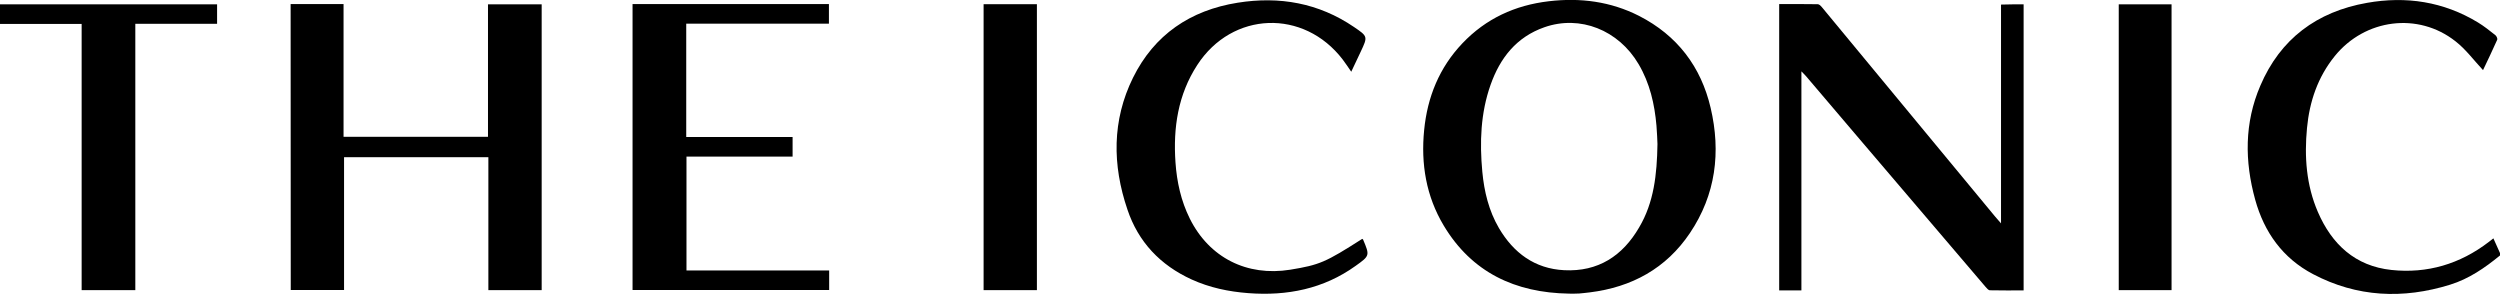
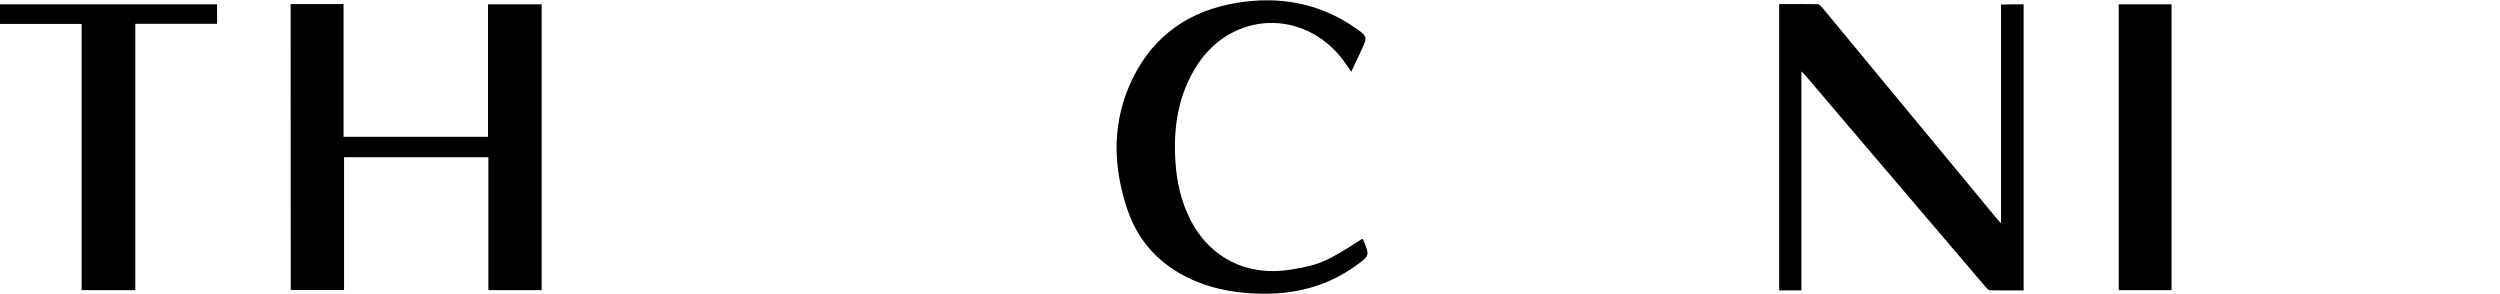
<svg xmlns="http://www.w3.org/2000/svg" fill="none" height="56" viewBox="0 0 476 56" width="476">
  <clipPath id="a">
    <path d="m0 0h476v56h-476z" />
  </clipPath>
  <g clip-path="url(#a)" fill="#000">
-     <path d="m476 48.64c-2.876 2.359-5.918 4.458-9.508 5.567-8.961 2.784-17.731 2.382-26.074-2.005-5.8-3.043-9.318-7.997-11.029-14.177-2.021-7.313-2.068-14.625.974-21.702 3.803-8.917 10.768-14.106 20.323-15.781 7.44-1.321 14.57-.236 21.107 3.727 1.165.708 2.258 1.58 3.328 2.43.214.165.427.637.356.849-.903 2.029-1.854 4.01-2.71 5.803-1.735-1.863-3.28-3.963-5.253-5.496-7.106-5.591-17.208-4.27-22.96 2.807-3.257 4.01-4.826 8.681-5.301 13.705-.523 5.449-.143 10.874 2.068 15.993 2.662 6.157 7.107 10.308 14 11.04 6.822.731 13.073-1.132 18.54-5.331.285-.212.547-.425.879-.684.428.967.856 1.887 1.26 2.807z" />
    <path d="m55.334.778h10.078v25.264h27.501c0-8.421 0-16.772 0-25.217h10.221v54.42c-3.351 0-6.655 0-10.149 0 0-8.398 0-16.819 0-25.311-9.246 0-18.279 0-27.477 0v25.287c-3.446 0-6.75 0-10.149 0-.024-18.093-.024-36.209-.024-54.443z" />
-     <path d="m298.73 55.906c-10.244-.165-18.492-4.034-23.84-12.95-3.352-5.591-4.374-11.747-3.732-18.187.618-6.298 2.876-11.889 7.297-16.536 4.469-4.694 10.007-7.242 16.448-7.997 5.99-.708 11.766.047 17.162 2.783 7.297 3.727 11.813 9.695 13.643 17.527 1.973 8.421.975 16.512-3.946 23.825-4.516 6.723-11.052 10.308-19.086 11.299-.666.071-1.331.165-1.997.212-.689.047-1.307.024-1.949.024zm16.852-28.472c-.047-.896-.071-2.194-.19-3.491-.356-4.128-1.26-8.091-3.399-11.724-3.827-6.511-11.147-9.412-17.945-7.03-5.325 1.864-8.438 5.85-10.245 10.969-1.901 5.378-2.092 10.945-1.569 16.559.357 3.774 1.236 7.407 3.162 10.709 2.781 4.718 6.798 7.737 12.431 8.02 6.465.33 11.124-2.736 14.261-8.138 2.829-4.765 3.399-10.096 3.494-15.875z" />
    <path d="m385.297.827v54.467c-2.163 0-4.278.024-6.418-.024-.309 0-.618-.425-.879-.708-7.939-9.294-15.878-18.612-23.793-27.906-3.446-4.034-6.869-8.091-10.316-12.125-.214-.26-.475-.495-.903-.944v41.705c-1.474 0-2.805 0-4.231 0 0-18.116 0-36.256 0-54.514 2.448 0 4.897-.024 7.345.024.285 0 .594.33.808.59 10.981 13.257 21.963 26.537 32.92 39.794.309.377.642.731 1.165 1.345 0-14.059 0-27.835 0-41.658 1.474-.047 2.828-.047 4.302-.047z" />
-     <path d="m120.438.778h37.389v3.727c-9.009 0-18.065 0-27.168 0v21.584h20.251v3.727c-6.679 0-13.382 0-20.204 0v21.678h27.168v3.727c-12.455 0-24.91 0-37.436 0 0-18.14 0-36.233 0-54.443z" />
    <path d="m257.277 13.658c-.595-.849-1.07-1.604-1.617-2.312-7.416-9.695-21.035-9.223-27.691 1.014-3.684 5.661-4.611 11.96-4.159 18.541.261 3.727 1.046 7.336 2.733 10.733 3.708 7.431 10.863 11.04 19.111 9.719 5.609-.92 6.703-1.392 13.714-5.874.048.047.143.071.167.142 1.283 3.043 1.283 3.067-1.426 5.001-6.109 4.388-13.05 5.756-20.442 5.19-3.732-.283-7.344-1.038-10.767-2.595-5.99-2.736-10.173-7.147-12.241-13.328-2.876-8.468-2.948-16.96 1.069-25.099 4.041-8.162 10.887-12.832 19.919-14.271 7.962-1.274 15.426.047 22.153 4.623 2.638 1.793 2.638 1.816 1.283 4.694-.594 1.227-1.165 2.453-1.806 3.821z" />
    <path d="m25.766 55.246c-3.423 0-6.75 0-10.221 0 0-16.866 0-33.732 0-50.692-5.277 0-10.363 0-15.545 0 0-1.274 0-2.477 0-3.727h41.334v3.703c-5.182 0-10.316 0-15.569 0z" />
-     <path d="m187.277.803h10.149v54.443c-3.399 0-6.727 0-10.149 0 0-18.163 0-36.256 0-54.443z" />
    <path d="m413.464 55.246c-3.399 0-6.703 0-10.055 0 0-18.163 0-36.256 0-54.42h10.055z" />
  </g>
</svg>